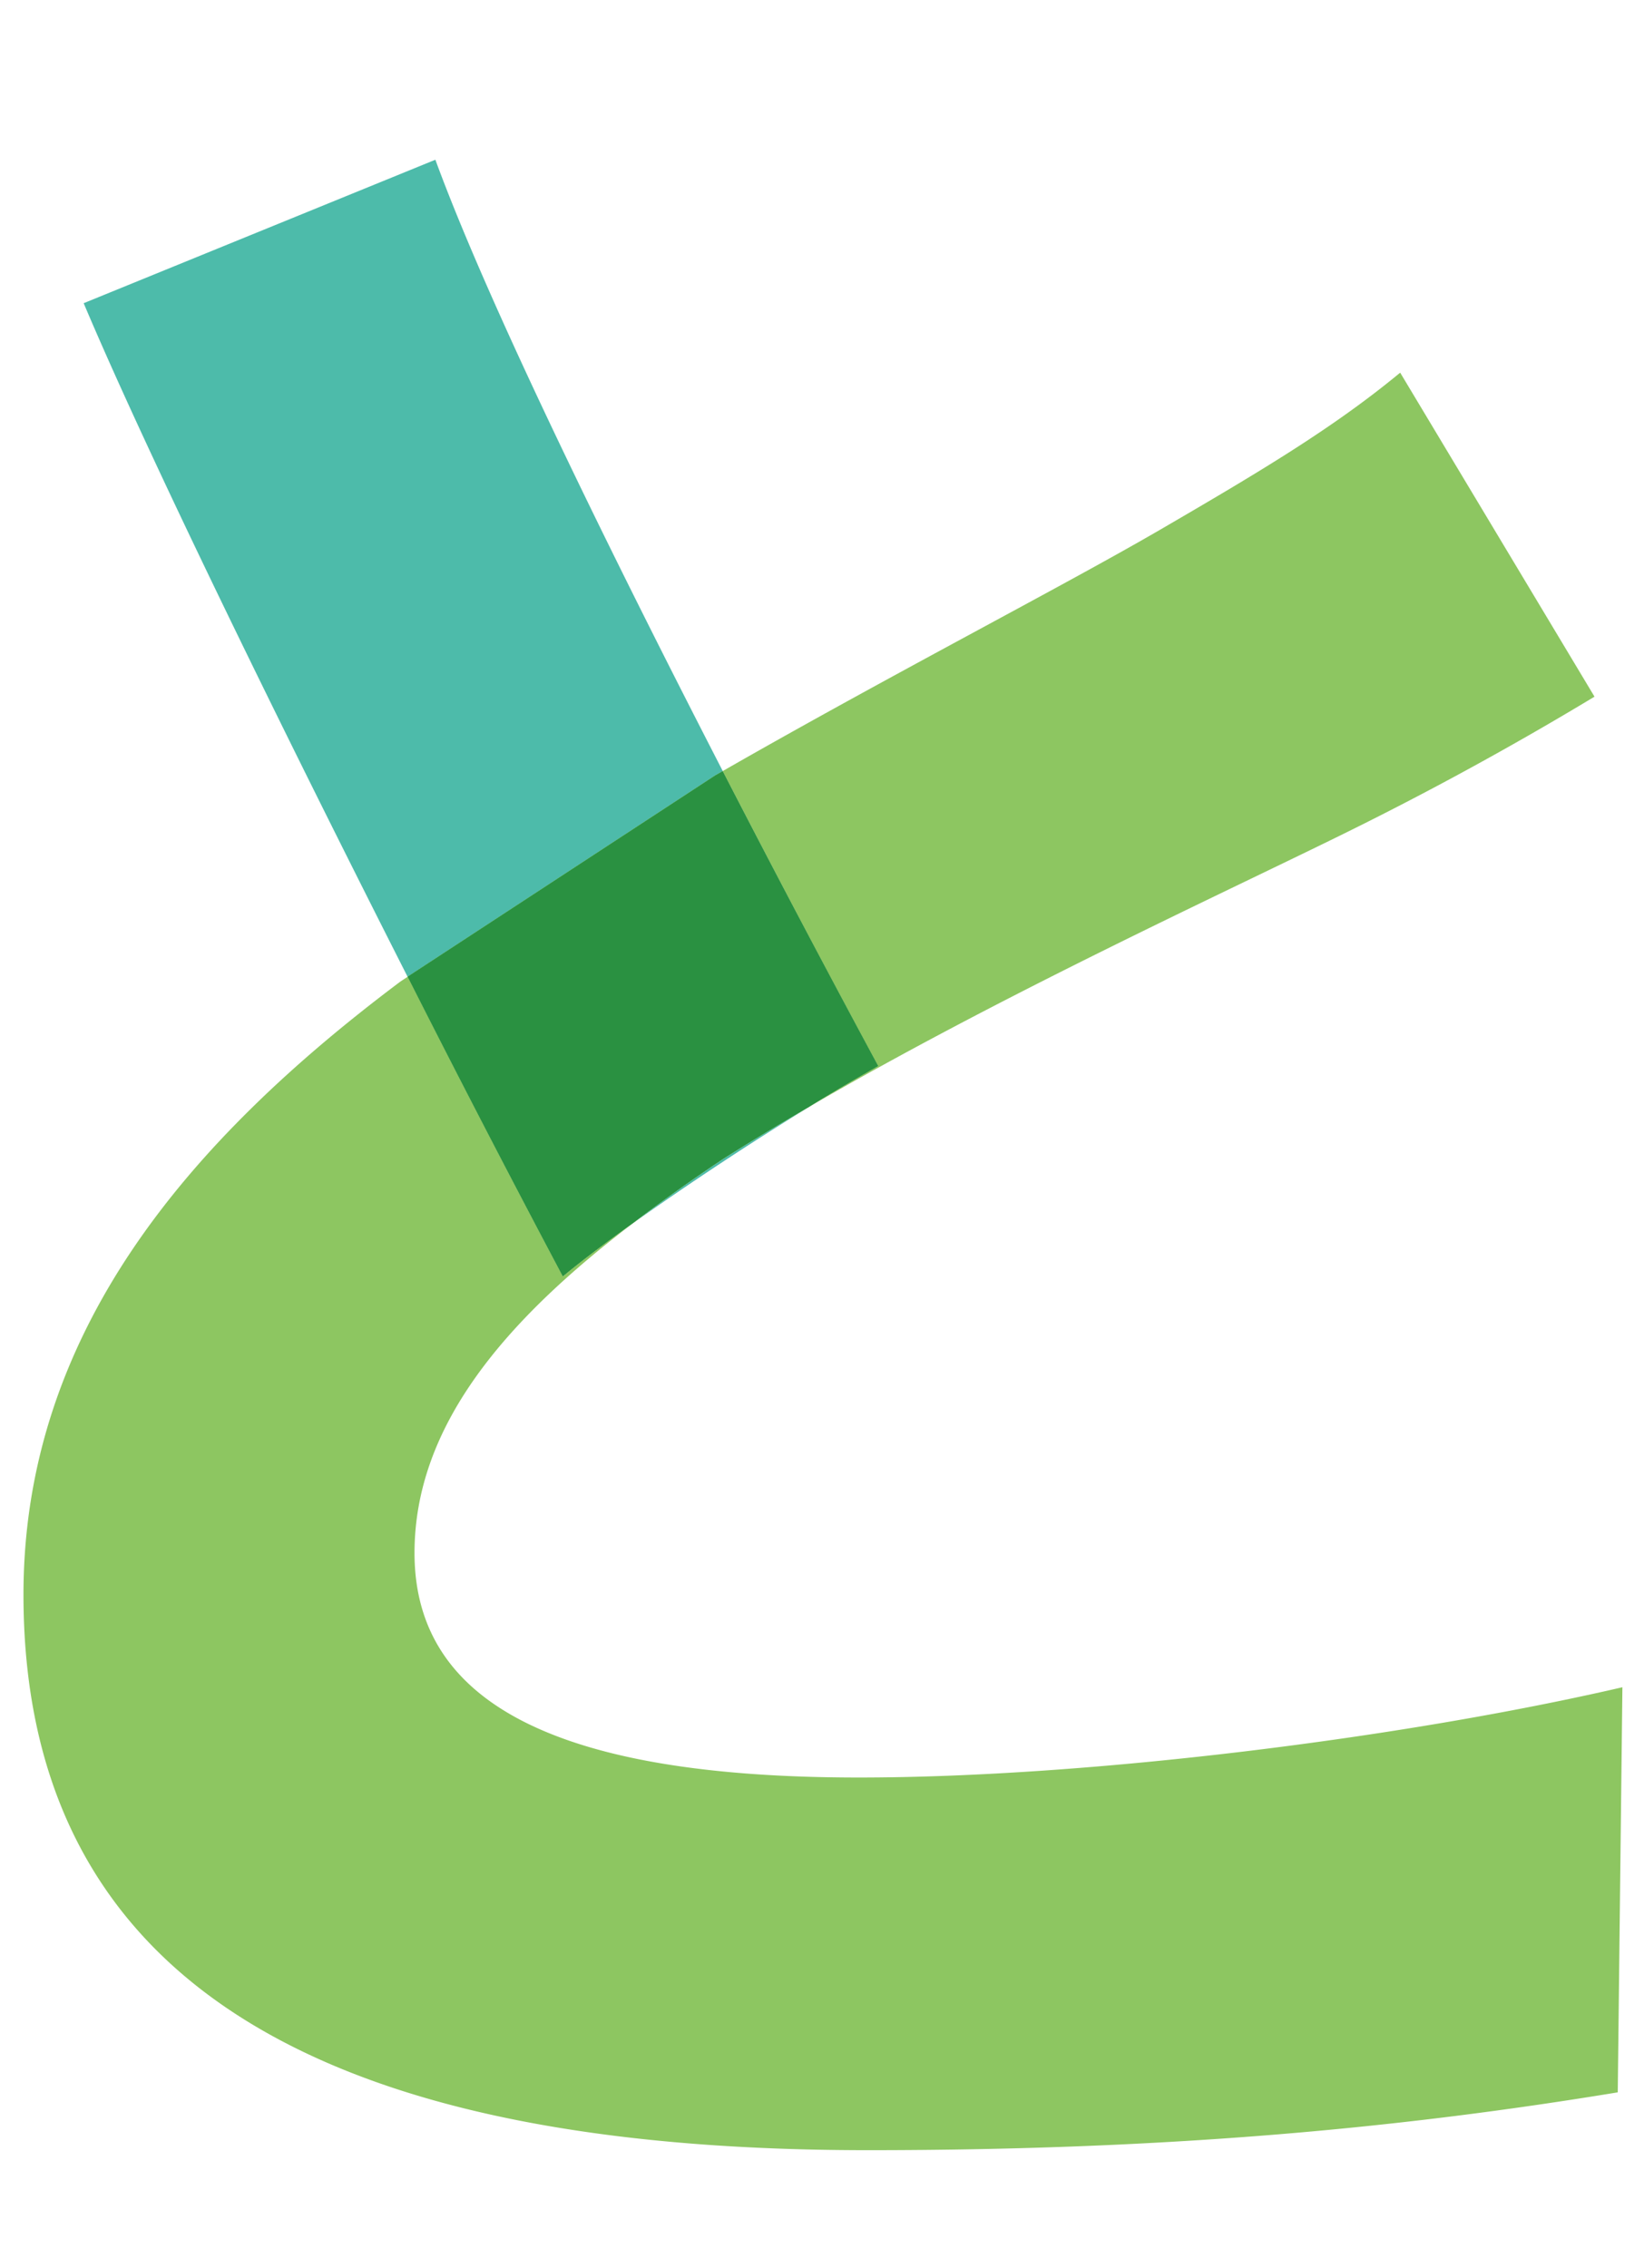
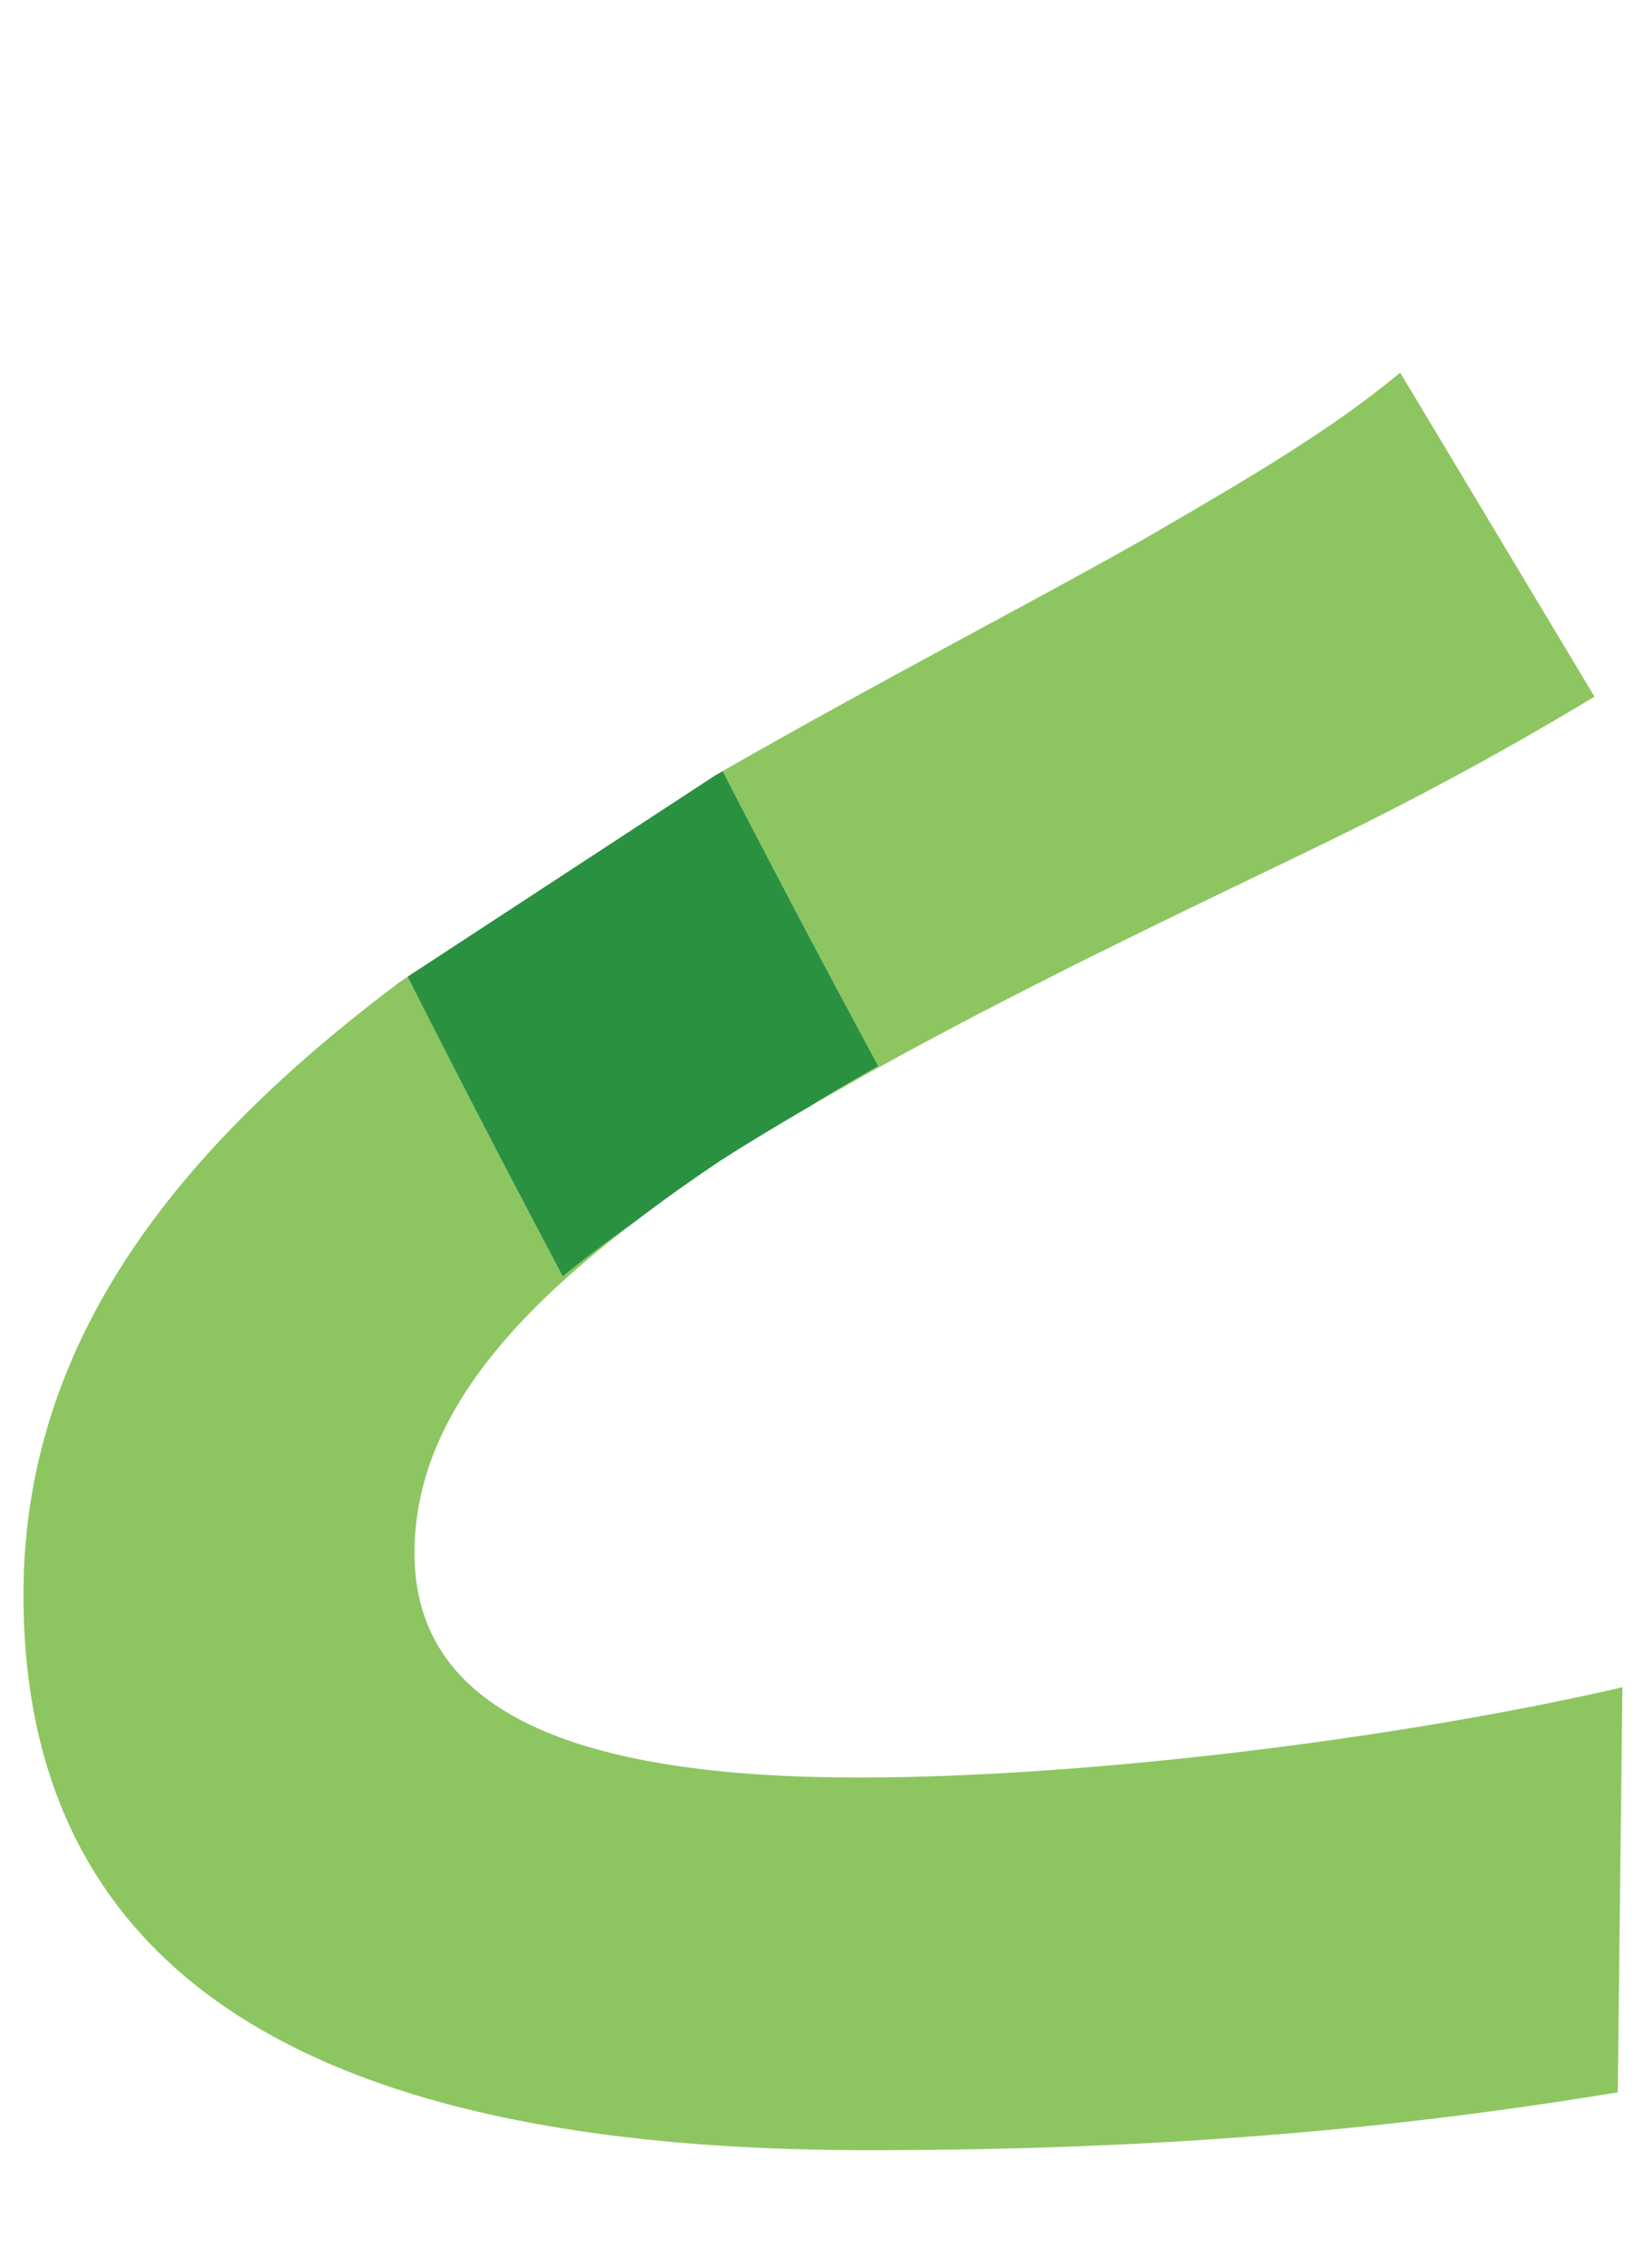
<svg xmlns="http://www.w3.org/2000/svg" width="29" height="40" fill="none" viewBox="0 0 29 40">
  <path fill="#8DC661" d="M7.312 27.388c0-2.217 1.561-4.073 3.862-5.822-.477.34-.907.664-1.245.944a307.037 307.037 0 0 1-2.737-5.285l-.125.082C3.312 20.123.414 23.51.414 28.123c0 7.55 6.49 9.796 14.898 9.796 5.429 0 9.51-.409 13.225-1.02l.082-7.144c-3.878.898-9.43 1.592-13.47 1.592-5.225 0-7.837-1.265-7.837-3.959Zm6.96-7.868c3.332-1.939 7.204-3.723 9.283-4.744a59.074 59.074 0 0 0 4.572-2.49l-3.428-5.714c-1.184.979-2.49 1.755-4.245 2.776-1.73 1.004-4.766 2.566-7.705 4.25a310.302 310.302 0 0 0 2.742 5.203 33.71 33.71 0 0 0-1.219.72Z" />
-   <path fill="#4DBBAA" d="M12.75 13.599c-1.911-3.71-4.119-8.183-5.07-10.782l-6.204 2.53C2.652 8.13 5.108 13.122 7.19 17.226l5.427-3.551.132-.075Zm-1.576 7.967a57.29 57.29 0 0 1 3.1-2.046c-.527.307-1.043.617-1.533.929-.556.368-1.073.741-1.567 1.117Z" />
-   <path fill="#8DC661" d="M11.172 21.566a29.444 29.444 0 0 1 1.567-1.117c.49-.312 1.006-.622 1.533-.929a35.65 35.65 0 0 1 1.22-.72 310.448 310.448 0 0 1-2.743-5.201l-.132.075-5.427 3.55a306.59 306.59 0 0 0 2.738 5.286c.338-.28.768-.604 1.244-.944Z" />
  <path fill="#2A9141" d="M11.172 21.566a29.444 29.444 0 0 1 1.567-1.117c.49-.312 1.006-.622 1.533-.929a35.65 35.65 0 0 1 1.22-.72 310.448 310.448 0 0 1-2.743-5.201l-.132.075-5.427 3.55a306.59 306.59 0 0 0 2.738 5.286c.338-.28.768-.604 1.244-.944Z" />
</svg>